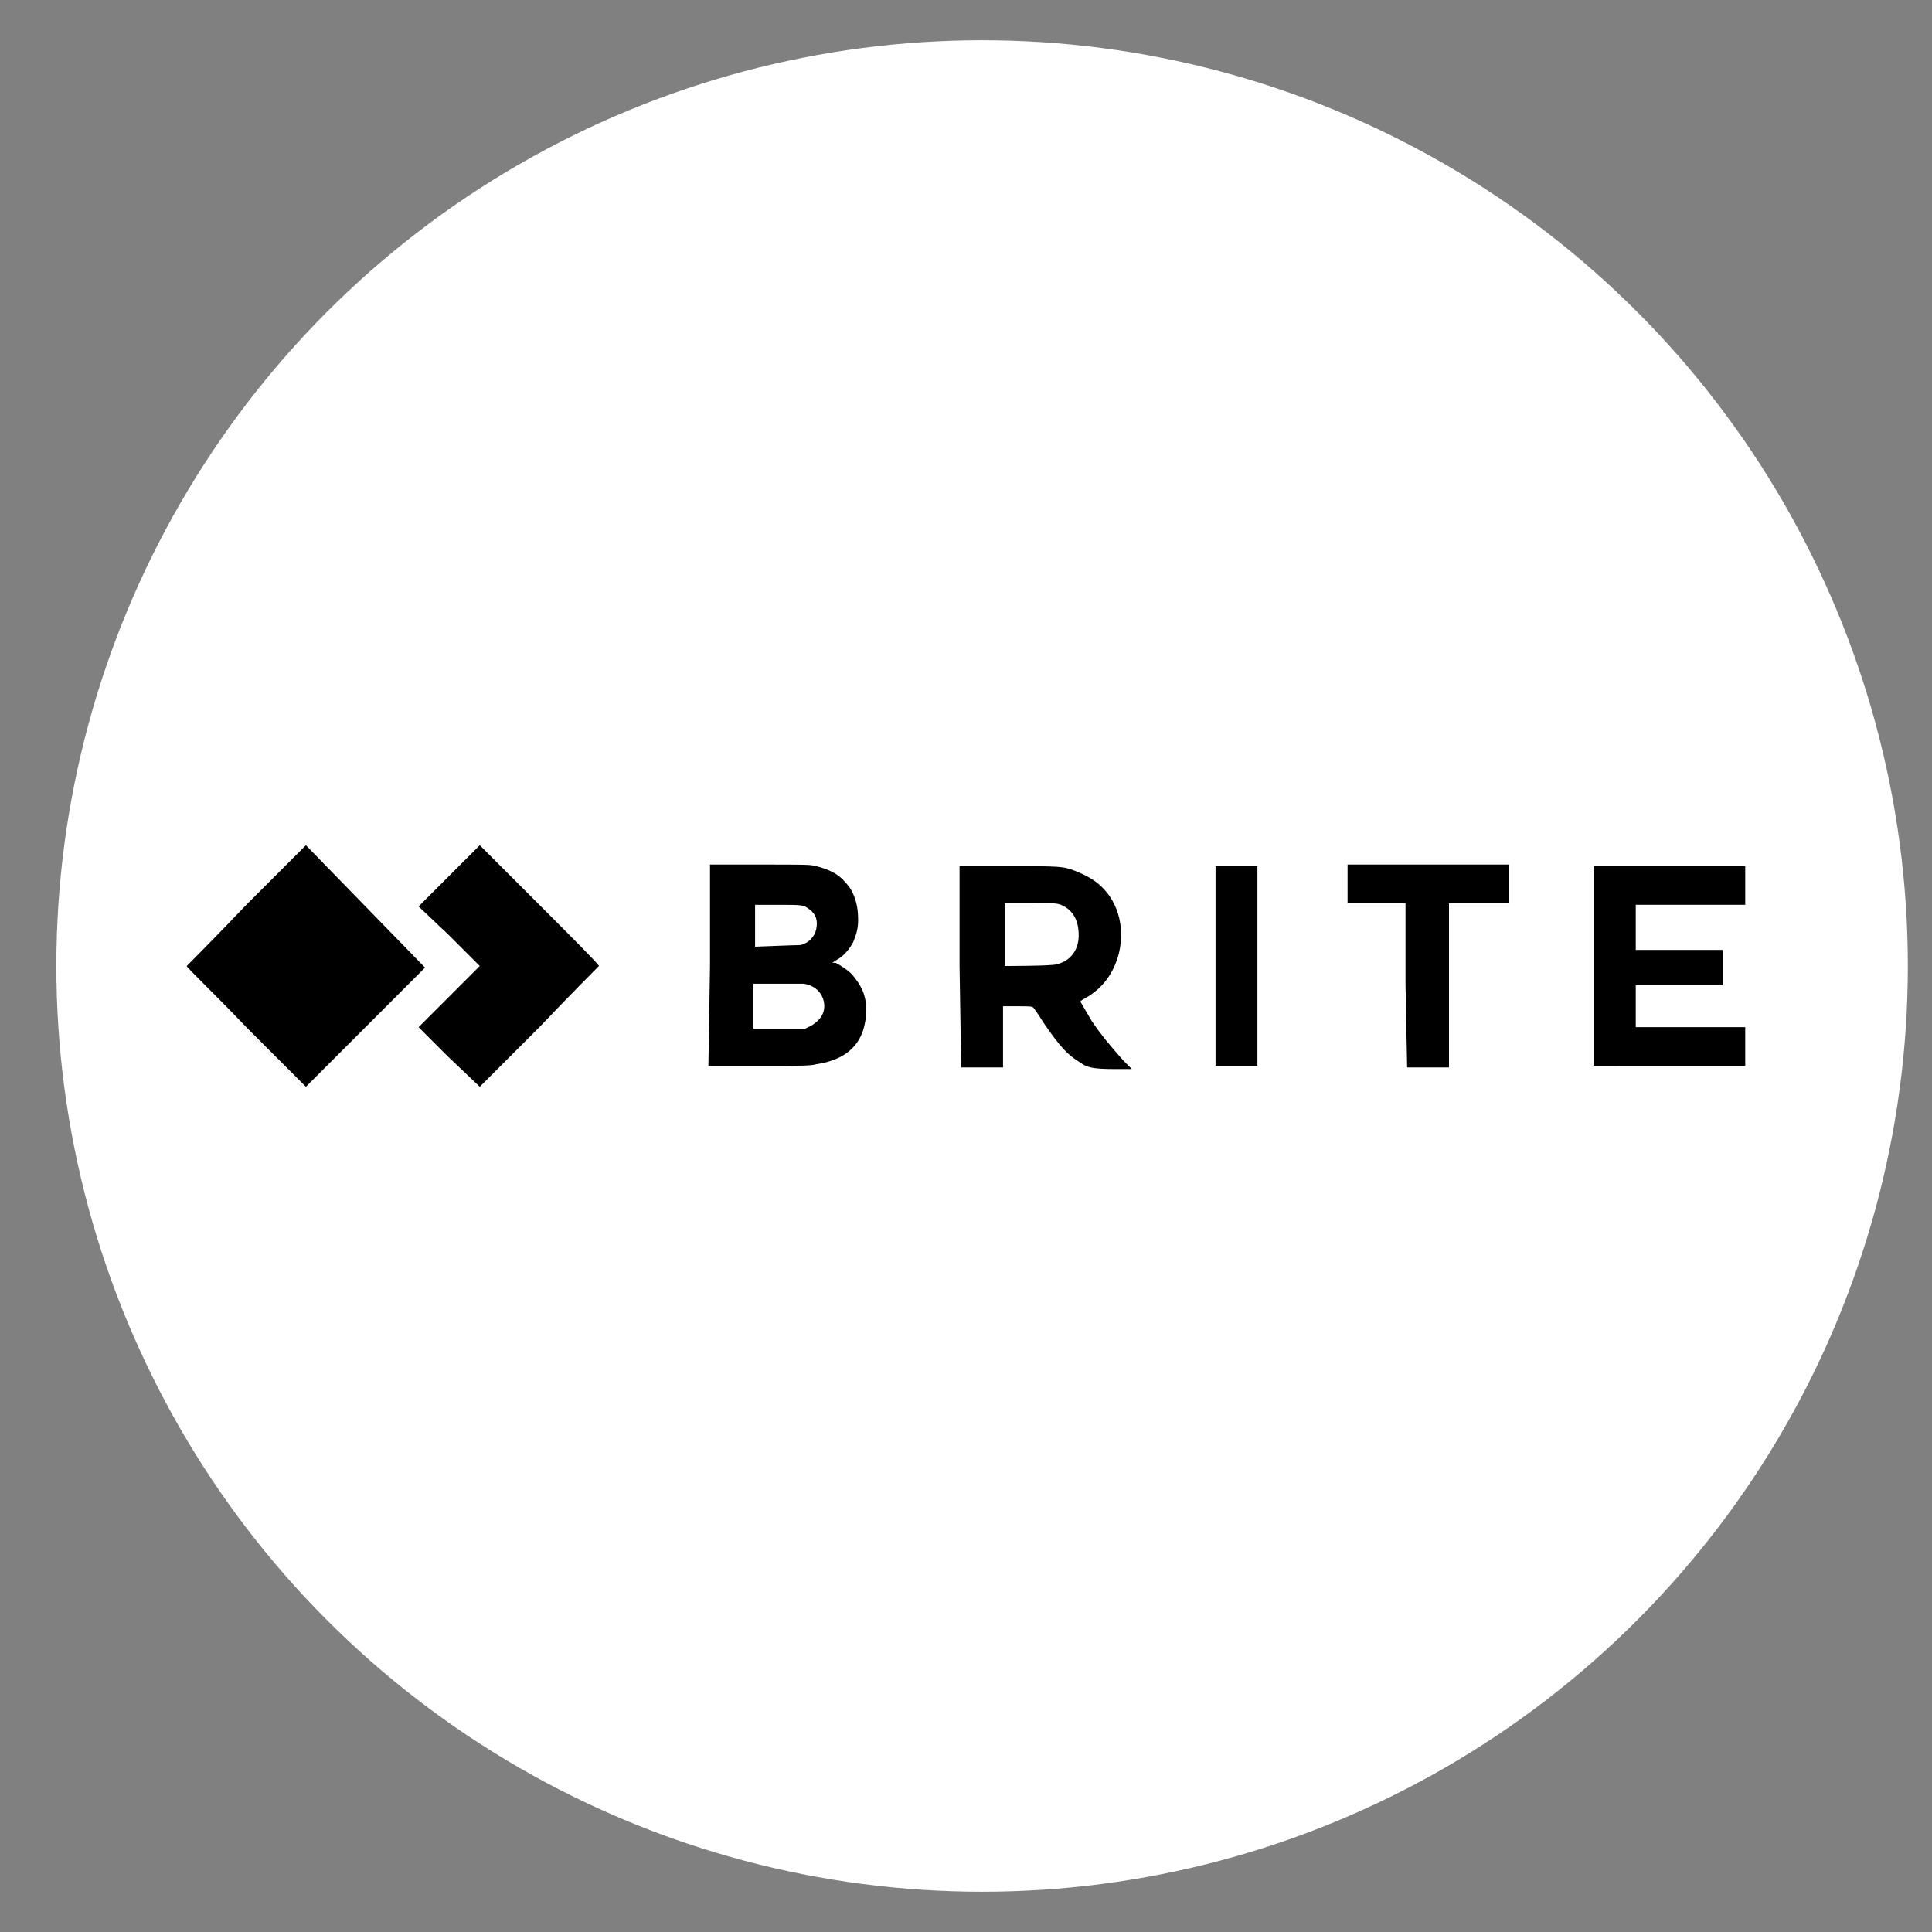
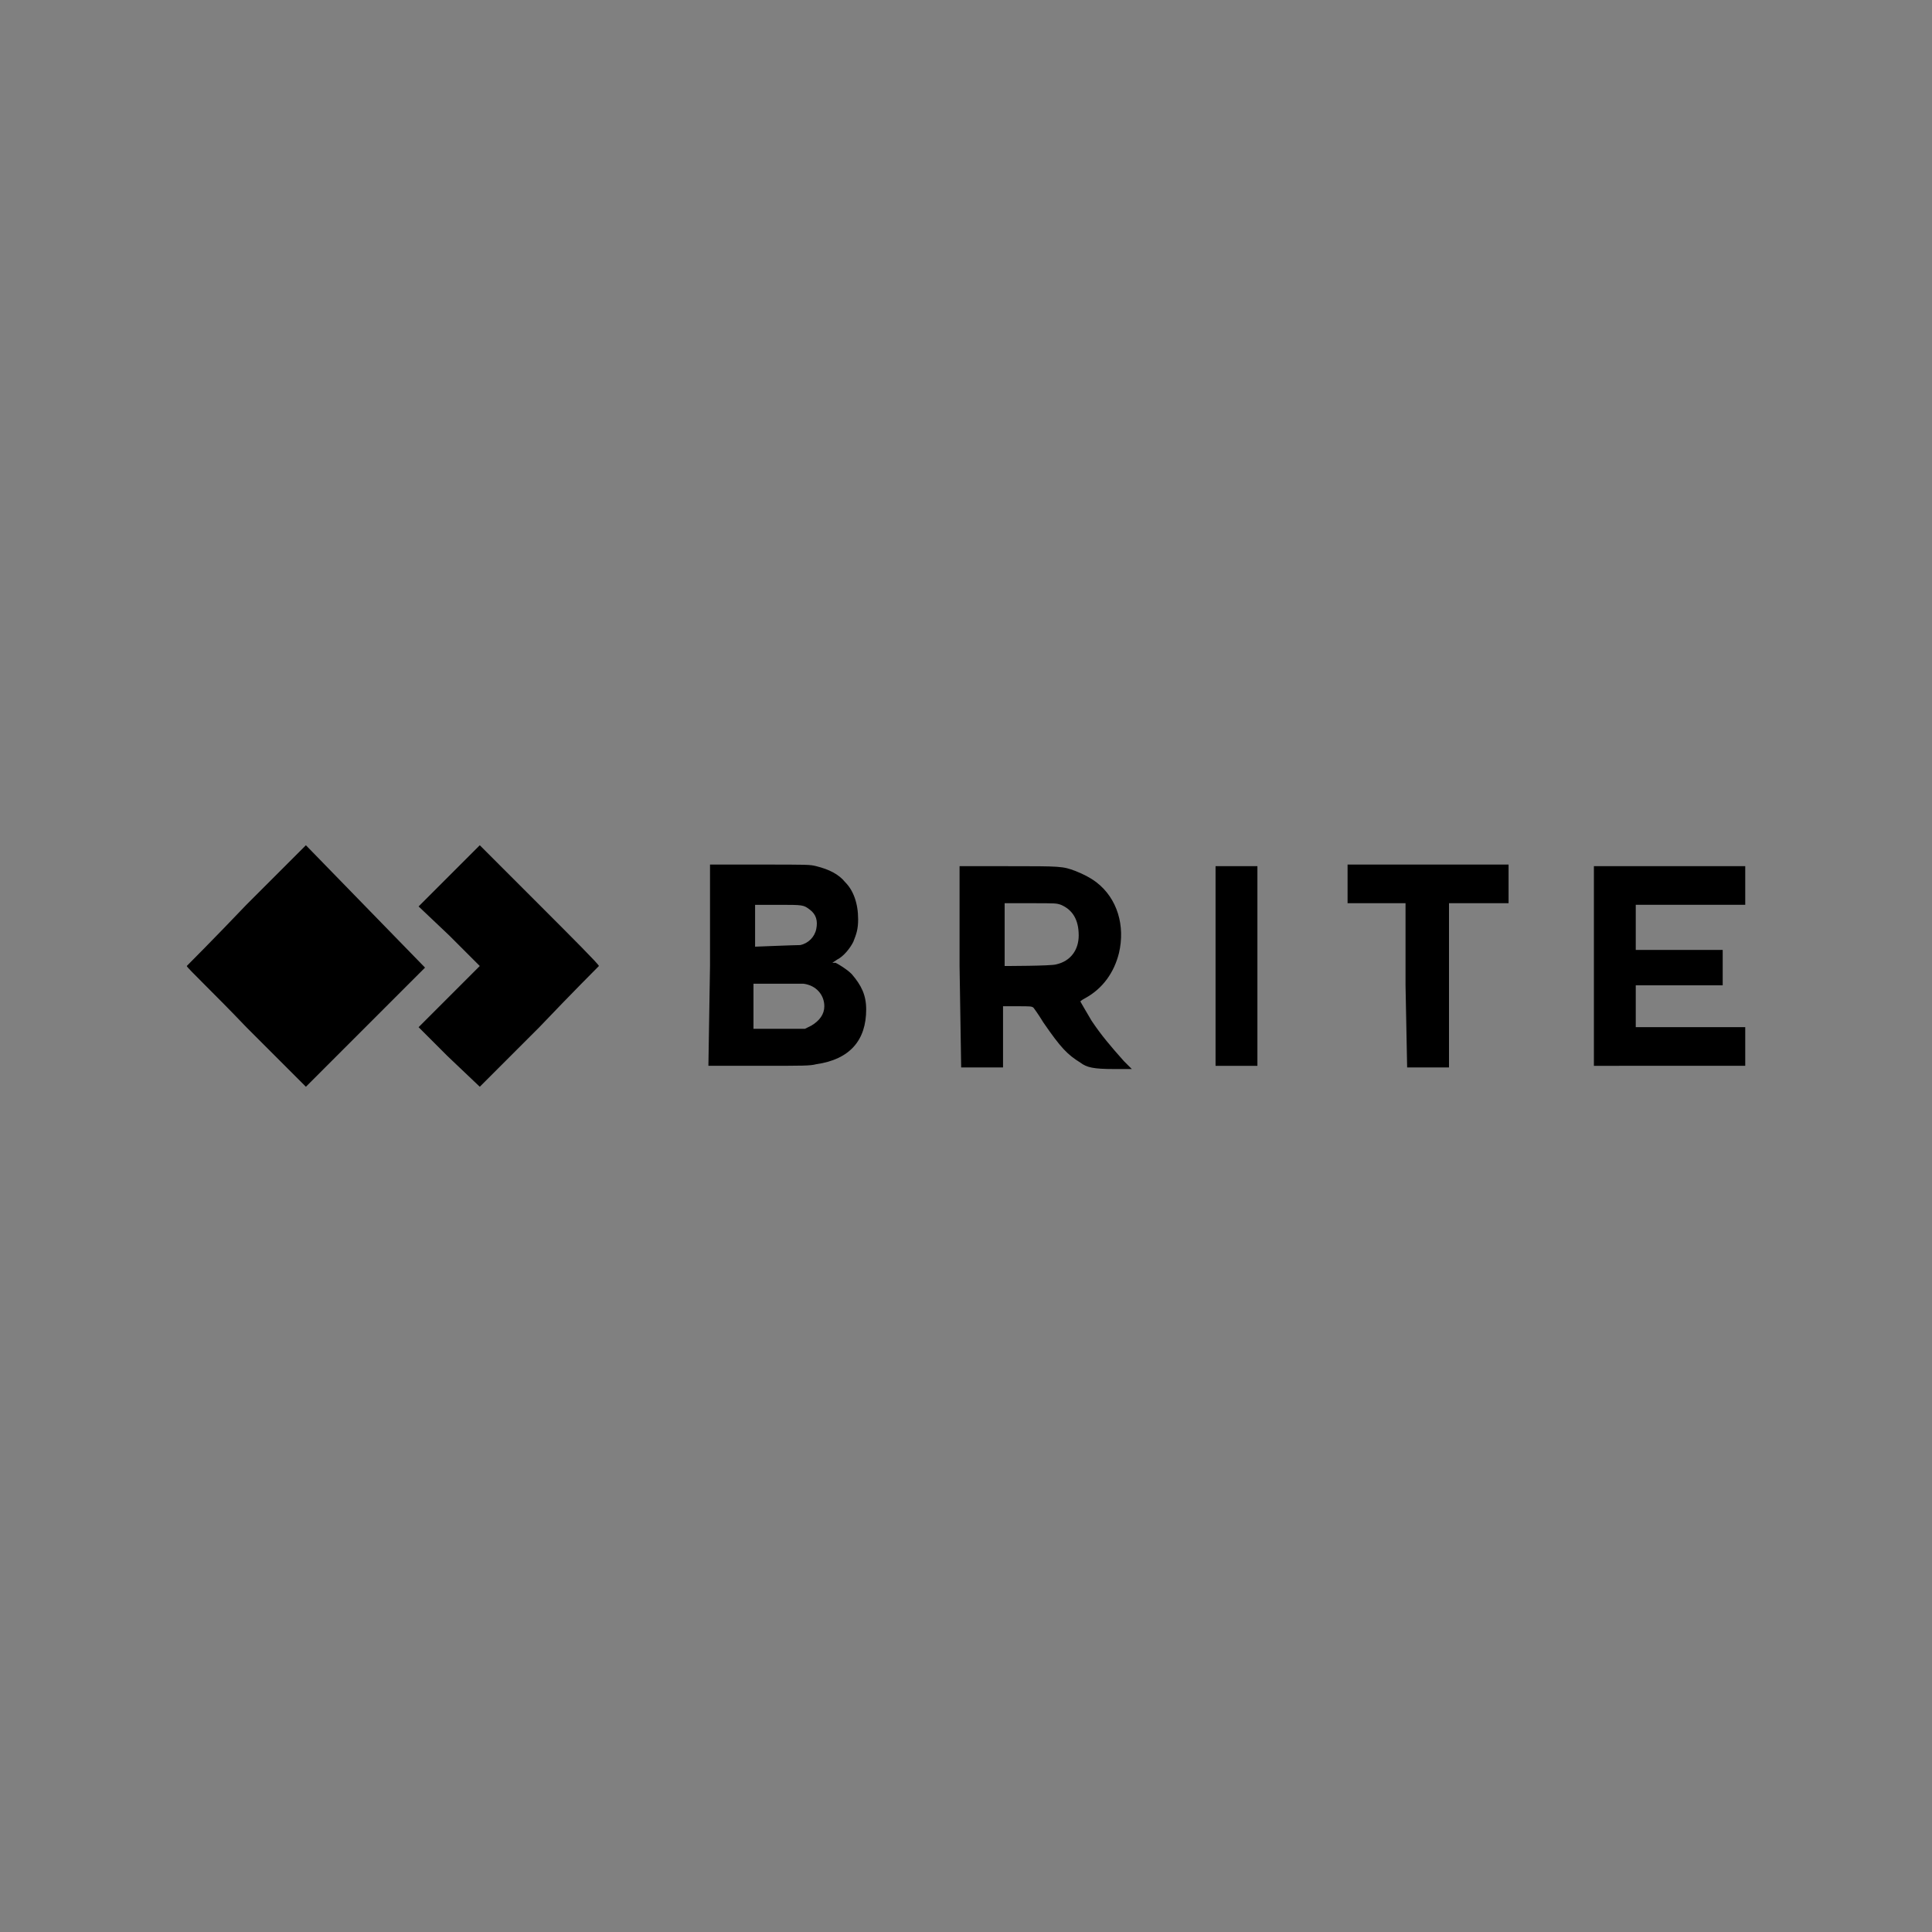
<svg xmlns="http://www.w3.org/2000/svg" xmlns:ns1="http://www.inkscape.org/namespaces/inkscape" xmlns:ns2="http://sodipodi.sourceforge.net/DTD/sodipodi-0.dtd" version="1.1" id="Logo_Brite" ns1:version="0.92.2 (5c3e80d, 2017-08-06)" ns2:docname="paypal-logo.svg" x="0px" y="0px" viewBox="0 0 120 120" style="enable-background:new 0 0 120 120;" xml:space="preserve">
  <rect x="0" y="0" width="120" height="120" fill="#808080" stroke="none" />
  <style type="text/css">
	.st0{fill:#FFFFFF;}
</style>
-   <circle class="st0" cx="61" cy="60" r="57.5" />
  <path id="grupo" d="M15.3,63.8c-2-2.1-3.7-3.7-3.7-3.8c0,0,1.7-1.7,3.7-3.8l3.7-3.7l3.7,3.8l3.7,3.8l-3.7,3.7L19,67.5L15.3,63.8z   M27.8,65.6L26,63.8l1.9-1.9l1.9-1.9l-1.9-1.9L26,56.3l1.9-1.9l1.9-1.9l3.7,3.7c2,2,3.7,3.7,3.7,3.8c0,0-1.7,1.7-3.7,3.8l-3.7,3.7  L27.8,65.6z M44.1,60v-6.3l3.1,0c3,0,3.1,0,3.5,0.1c0.8,0.2,1.4,0.5,1.8,1c0.5,0.5,0.8,1.3,0.8,2.3c0,0.6-0.1,0.9-0.3,1.4  c-0.2,0.4-0.6,0.9-1,1.1l-0.3,0.2l0.2,0c0.2,0.1,0.7,0.4,1,0.7c0.6,0.7,0.9,1.3,0.9,2.2c0,1.9-1,3.1-3.1,3.4  c-0.4,0.1-0.7,0.1-3.6,0.1l-3.1,0L44.1,60z M50.4,63.7c0.5-0.3,0.8-0.7,0.8-1.2c0-0.7-0.5-1.3-1.3-1.4c-0.2,0-0.8,0-1.7,0l-1.4,0  l0,1.4l0,1.4l1.6,0l1.6,0L50.4,63.7z M49.7,58.7c0.5-0.1,0.9-0.5,1-1c0.1-0.5,0-0.9-0.4-1.2c-0.4-0.3-0.4-0.3-2-0.3h-1.4v1.3  c0,0.7,0,1.3,0,1.3C46.9,58.8,49.4,58.7,49.7,58.7L49.7,58.7z M75.5,60v-6.2h1.3h1.3V60v6.2h-1.3h-1.3V60z M87.3,61.2v-5.1h-1.8  h-1.8v-1.2v-1.2h5h5v1.2v1.2h-1.8H90l0,5.1l0,5.1l-1.3,0l-1.3,0L87.3,61.2z M99,60v-6.2h4.7h4.7v1.2v1.2H105h-3.4v1.4v1.4h2.7h2.7  V60v1.2h-2.7h-2.7v1.3v1.3h3.4h3.4v1.2v1.2h-4.7H99V60z M59.6,60l0-6.2h3c3.3,0,3.4,0,4.2,0.3c0.5,0.2,0.9,0.4,1.3,0.7  c1.3,1,1.8,2.7,1.4,4.4c-0.3,1.2-1,2.2-2.1,2.8c-0.2,0.1-0.3,0.2-0.3,0.2c0,0,0.4,0.7,0.7,1.2c0.6,0.9,1.2,1.6,2,2.5l0.5,0.5l-1.1,0  c-1.3,0-1.7-0.1-2.1-0.4c-0.8-0.5-1.2-0.9-2.3-2.5c-0.3-0.5-0.6-0.9-0.6-0.9c-0.1-0.1-0.2-0.1-1-0.1l-0.9,0l0,1.9l0,1.9H61h-1.3  L59.6,60z M65.6,59.9c0.9-0.2,1.4-0.9,1.4-1.8c0-1-0.4-1.6-1.1-1.9c-0.3-0.1-0.3-0.1-1.9-0.1h-1.6l0,1.9c0,1,0,1.9,0,2  C62.4,60,65.3,60,65.6,59.9L65.6,59.9z" />
</svg>